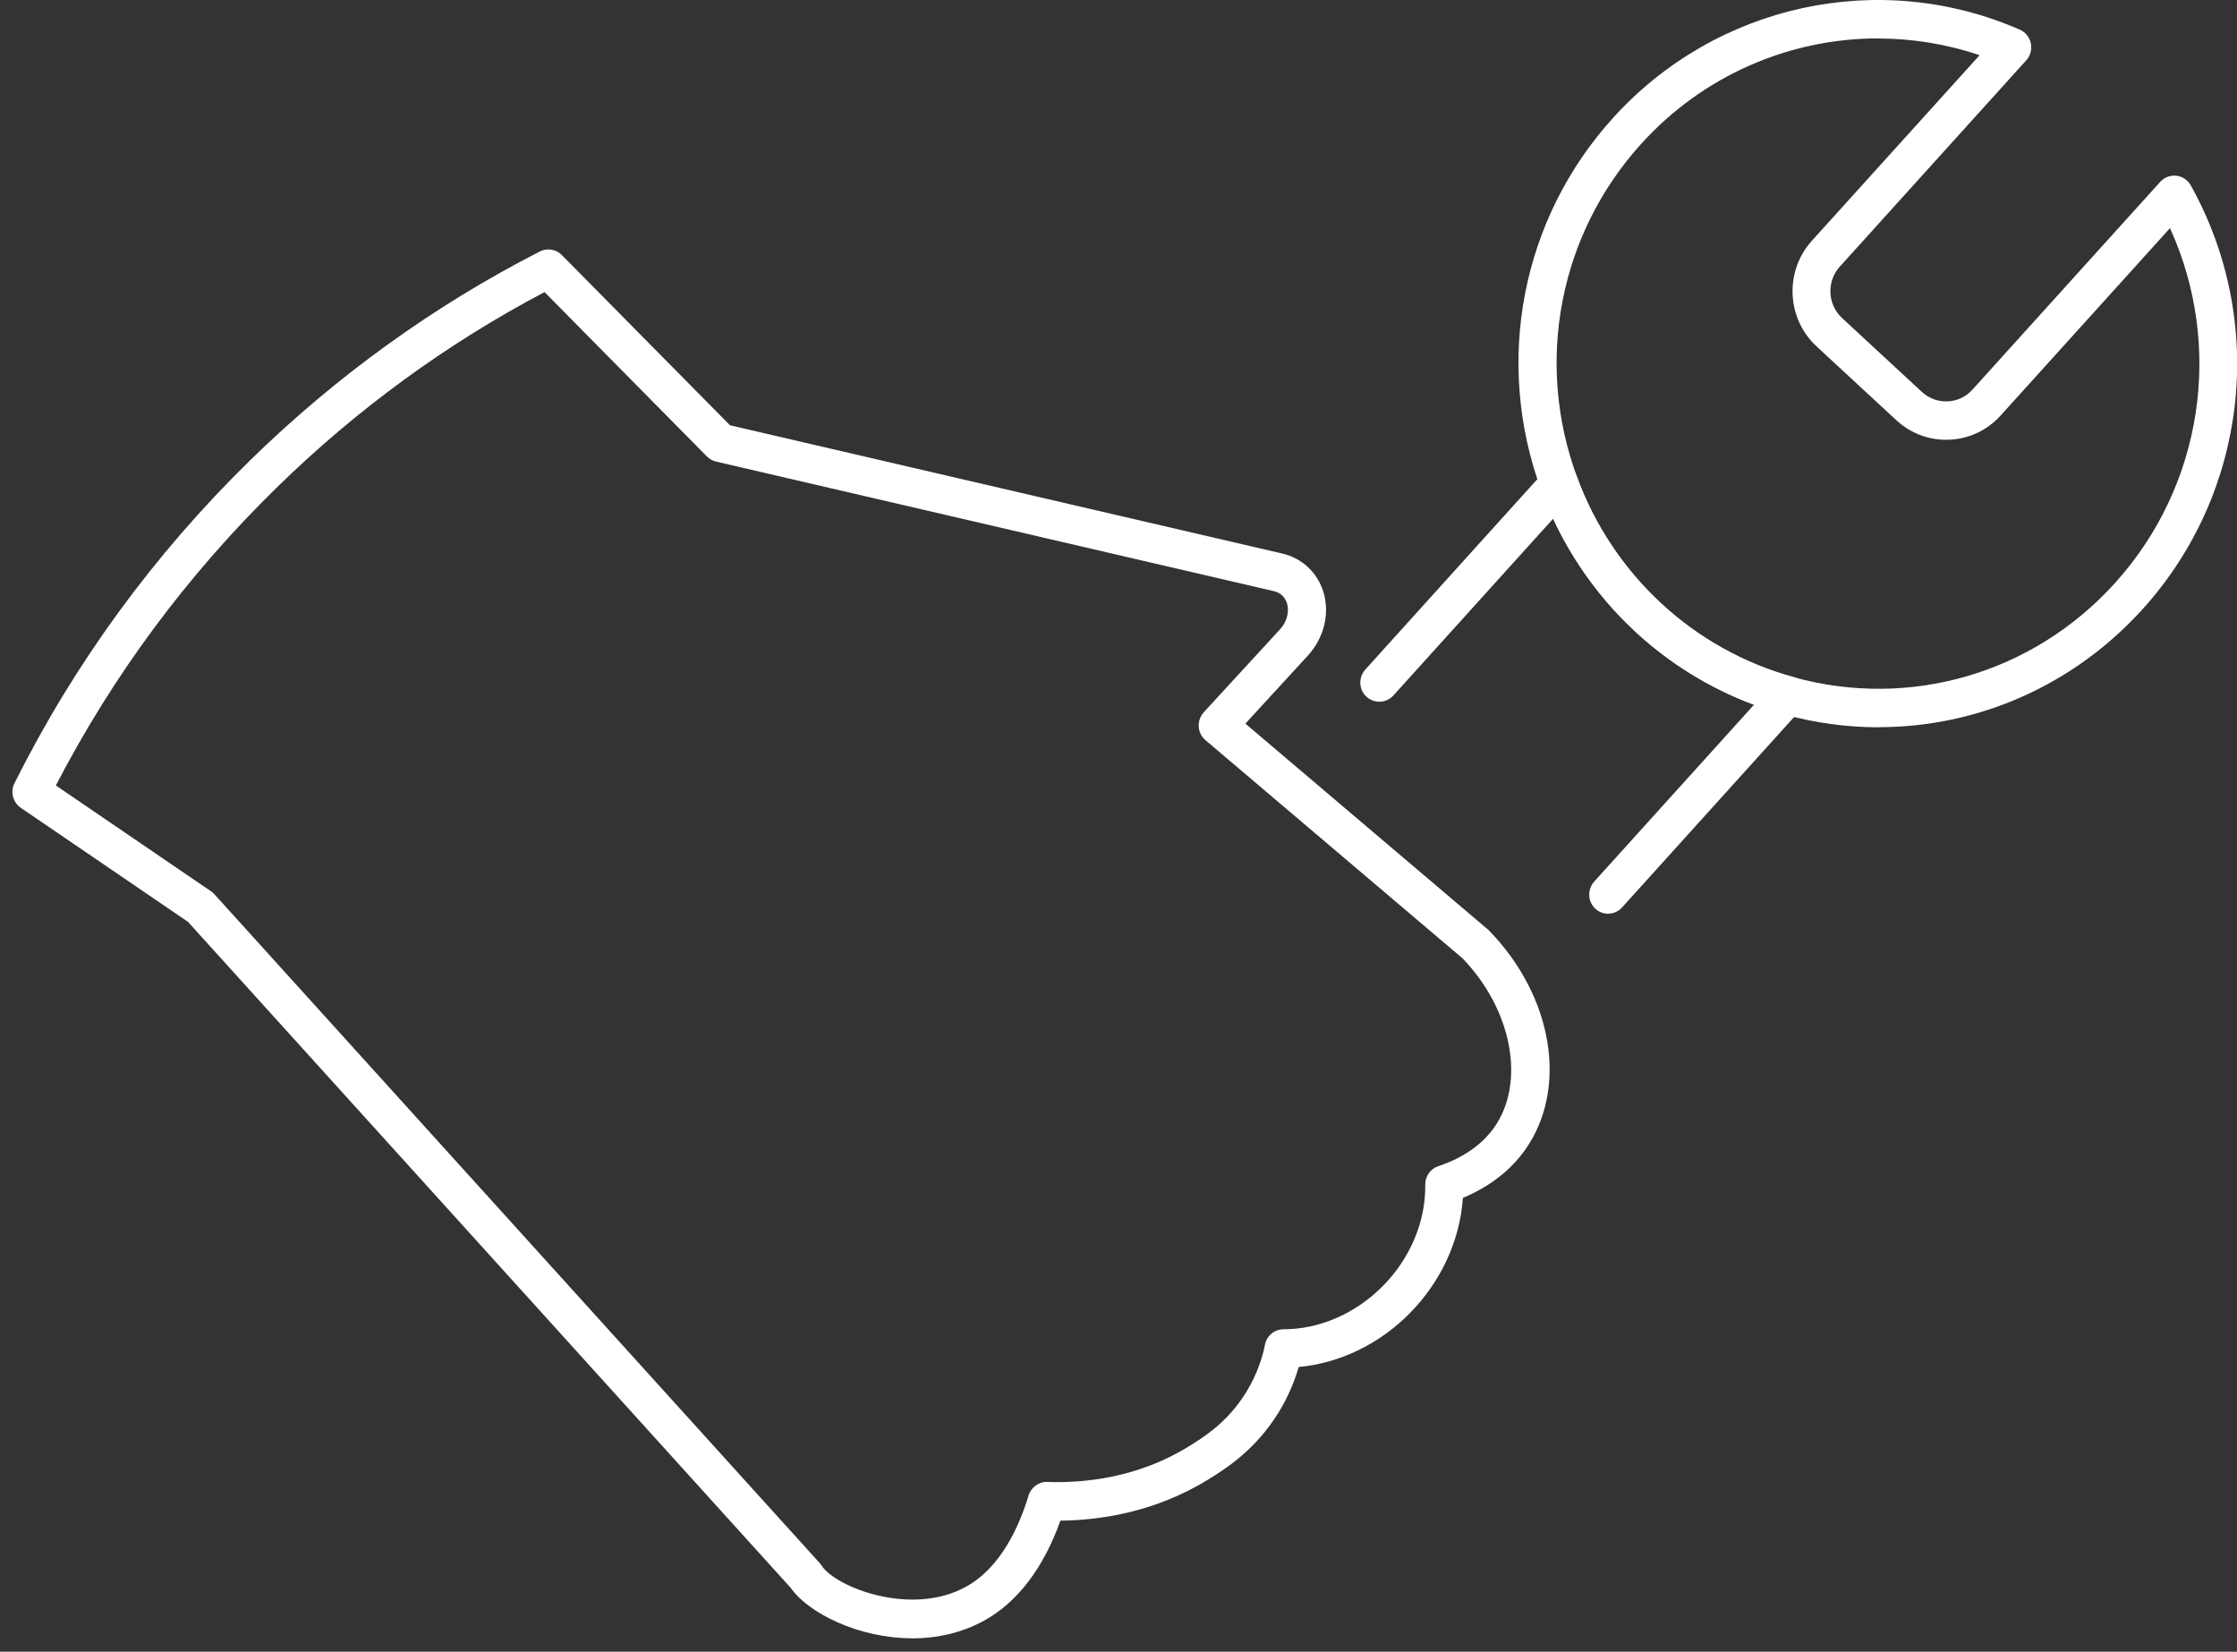
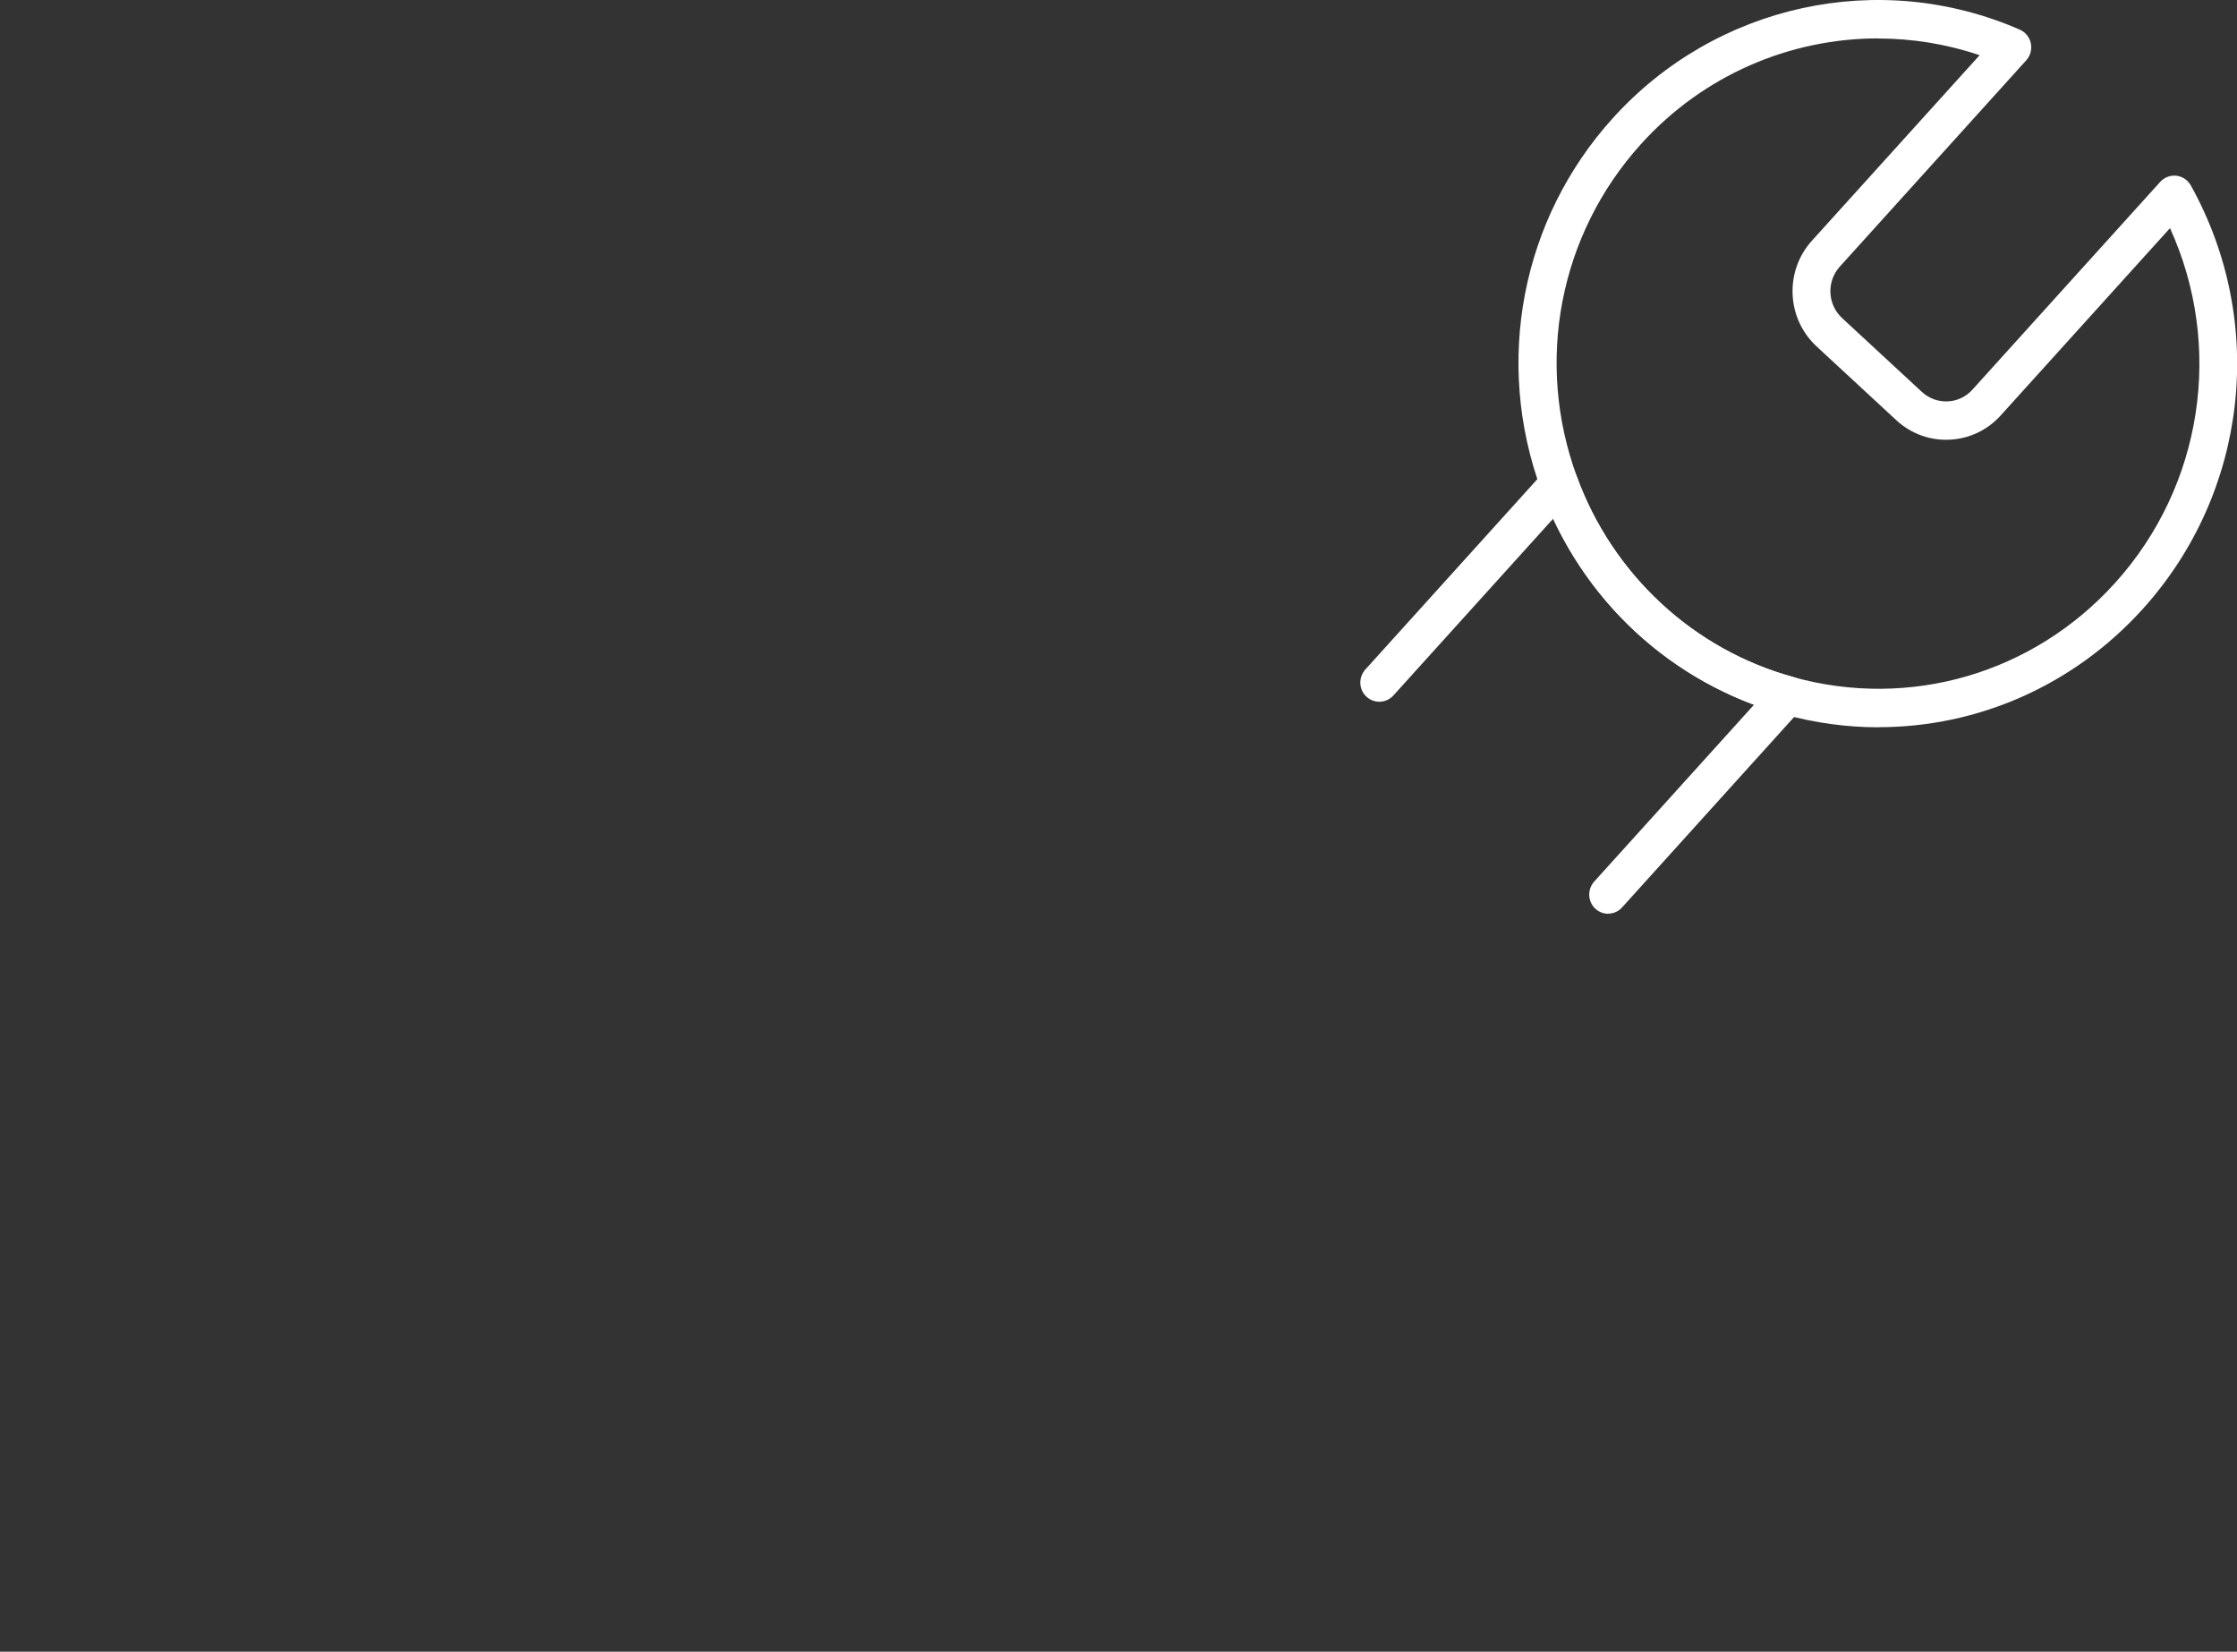
<svg xmlns="http://www.w3.org/2000/svg" width="149" height="110" viewBox="0 0 149 110" fill="none">
  <rect x="0" y="0" width="149" height="110" fill="#333333" stroke="none" />
-   <path d="M60.755 109.108C57.172 109.108 53.823 107.413 52.667 105.75L12.52 61.393L1.387 53.802C0.856 53.444 0.679 52.74 0.963 52.165C4.957 44.171 10.239 36.938 16.658 30.658C22.402 25.043 28.897 20.361 35.955 16.748C36.441 16.499 37.035 16.595 37.421 16.985L48.623 28.323L85.415 36.867C86.73 37.175 87.753 38.134 88.151 39.432C88.587 40.871 88.189 42.489 87.109 43.666L82.951 48.193L99.107 61.905C99.107 61.905 99.171 61.962 99.196 61.988C103.467 66.388 104.465 72.54 101.565 76.607C100.87 77.579 99.613 78.871 97.439 79.779C97.25 82.593 95.986 85.35 93.895 87.466C91.867 89.519 89.219 90.792 86.502 91.041C86.136 92.301 85.58 93.484 84.834 94.571C83.337 96.765 81.492 97.903 80.506 98.517C76.987 100.692 73.335 101.248 70.63 101.274C69.512 104.414 67.774 106.703 65.563 107.925C64.034 108.769 62.372 109.114 60.761 109.114L60.755 109.108ZM3.731 52.318L14.055 59.359C14.137 59.417 14.213 59.481 14.283 59.558L54.594 104.094C54.645 104.145 54.683 104.203 54.721 104.26C55.643 105.699 60.691 107.694 64.344 105.674C66.656 104.401 67.882 101.67 68.507 99.605C68.672 99.048 69.215 98.664 69.758 98.696C72.172 98.779 75.767 98.441 79.179 96.33C80.127 95.742 81.555 94.859 82.749 93.113C83.488 92.032 84 90.83 84.259 89.545C84.379 88.95 84.897 88.528 85.498 88.528H85.51C87.892 88.528 90.293 87.479 92.1 85.656C93.939 83.796 94.969 81.34 94.931 78.903C94.925 78.347 95.272 77.842 95.797 77.669C97.85 76.985 98.943 75.904 99.505 75.117C101.635 72.124 100.738 67.277 97.42 63.83L80.291 49.293C80.026 49.07 79.862 48.743 79.843 48.392C79.824 48.04 79.944 47.701 80.177 47.439L85.245 41.926C85.801 41.319 85.858 40.628 85.725 40.187C85.63 39.886 85.403 39.496 84.84 39.368L47.694 30.741C47.461 30.69 47.252 30.568 47.081 30.396L36.271 19.453C29.75 22.888 23.741 27.275 18.402 32.5C12.457 38.319 7.516 44.977 3.718 52.318H3.731Z" fill="white" />
  <path d="M125.139 48.437C123.016 48.437 120.874 48.149 118.758 47.56C115.131 46.563 111.731 44.67 108.926 42.073C106.127 39.483 103.966 36.228 102.658 32.653C99.512 24.103 101.331 14.606 107.422 7.872C114.297 0.268 125.19 -2.105 134.535 1.975C134.907 2.142 135.185 2.474 135.268 2.884C135.35 3.293 135.242 3.708 134.964 4.015L122.542 17.759C121.651 18.744 121.721 20.278 122.694 21.18L128.008 26.098C128.482 26.533 129.076 26.757 129.726 26.731C130.365 26.706 130.952 26.424 131.382 25.945L143.886 12.112C144.158 11.811 144.562 11.658 144.96 11.703C145.364 11.747 145.718 11.99 145.92 12.342C151.007 21.474 149.724 32.813 142.723 40.558C138.117 45.655 131.736 48.43 125.133 48.43L125.139 48.437ZM125.095 2.557C119.212 2.557 113.437 5.013 109.299 9.598C103.852 15.623 102.222 24.116 105.04 31.764C106.203 34.962 108.143 37.872 110.645 40.187C113.147 42.508 116.186 44.203 119.434 45.092C127.212 47.253 135.426 44.855 140.872 38.831C146.736 32.346 148.113 23.048 144.537 15.194L133.258 27.671C132.374 28.65 131.161 29.225 129.846 29.283C128.545 29.347 127.275 28.88 126.308 27.985L120.994 23.067C118.991 21.212 118.852 18.059 120.685 16.032L131.856 3.676C129.644 2.928 127.363 2.564 125.095 2.564V2.557Z" fill="white" />
  <path d="M107.119 60.856C106.816 60.856 106.512 60.747 106.266 60.523C105.748 60.044 105.716 59.238 106.184 58.714L116.83 46.934C113.93 45.853 111.226 44.196 108.932 42.067C106.639 39.944 104.768 37.366 103.454 34.54L92.808 46.32C92.334 46.838 91.538 46.876 91.02 46.403C90.501 45.929 90.47 45.117 90.938 44.593L102.917 31.336C103.214 31.003 103.656 30.856 104.092 30.945C104.522 31.029 104.882 31.342 105.034 31.758C106.196 34.949 108.136 37.859 110.632 40.174C113.134 42.495 116.173 44.19 119.421 45.079C119.844 45.194 120.179 45.527 120.305 45.955C120.432 46.383 120.324 46.844 120.021 47.176L108.041 60.434C107.795 60.709 107.454 60.849 107.106 60.849L107.119 60.856Z" fill="white" />
</svg>